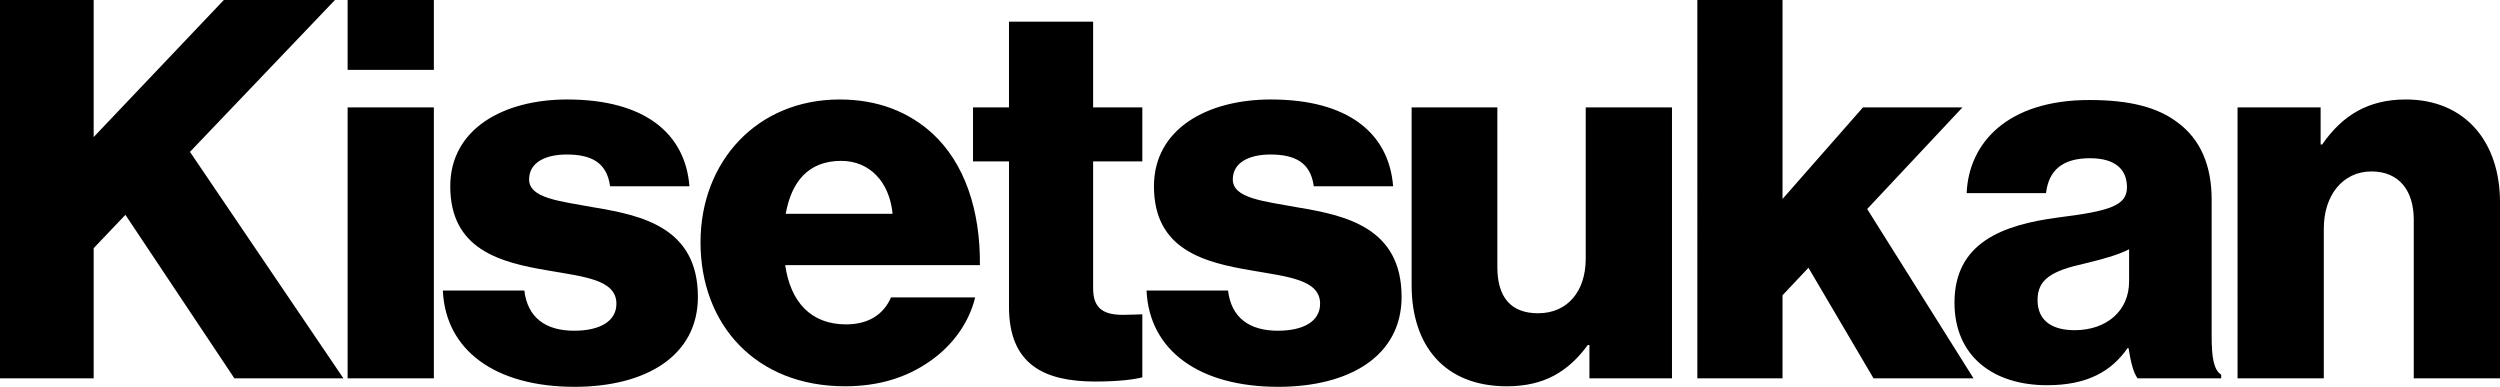
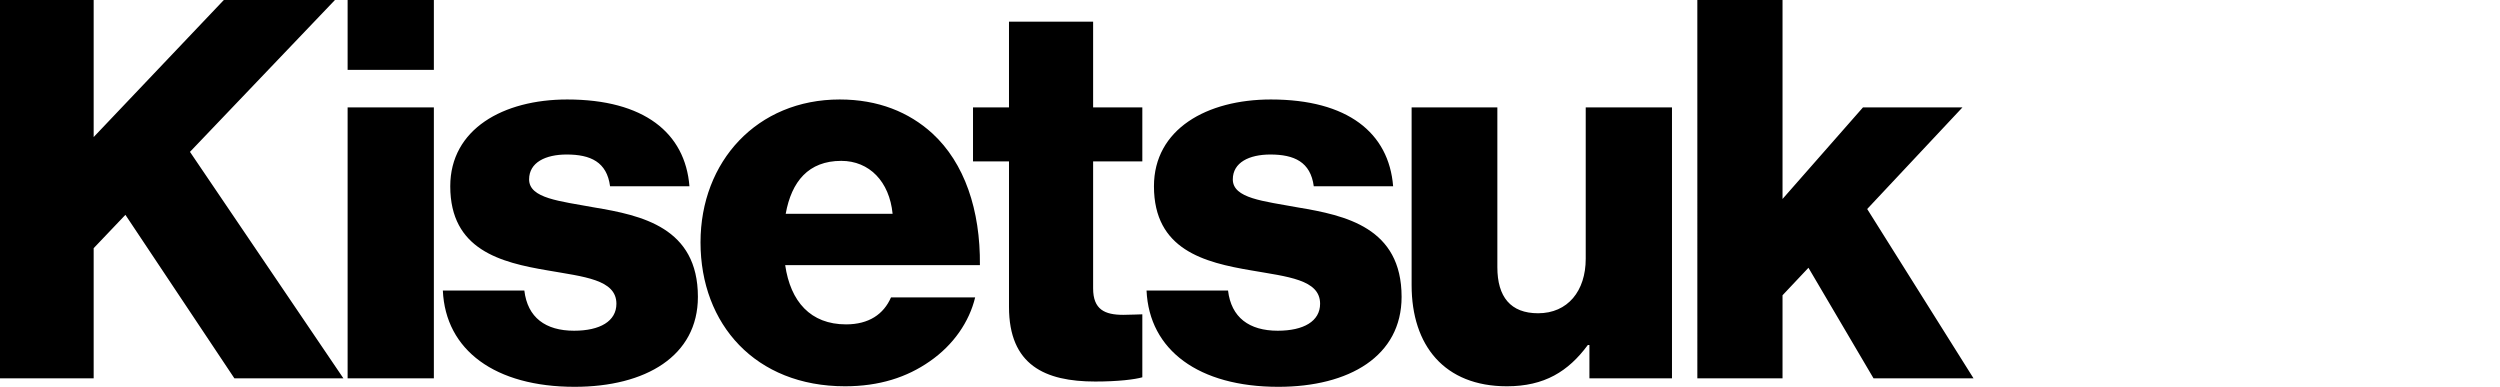
<svg xmlns="http://www.w3.org/2000/svg" fill="currentColor" width="330.75" height="51.176" viewBox="0 0 330.75 51.176">
  <path d="M0 0h12.392v18.132L29.613 0h14.702L25.133 20.092l20.302 29.964H31.013L16.592 28.423l-4.2 4.411v17.222H0zM45.99 0H57.4v9.24H45.99zm0 14.211H57.4v35.845H45.99zM58.589 38.435H69.37c.42 3.57 2.8 5.32 6.58 5.32 3.43 0 5.601-1.26 5.601-3.57 0-3.221-4.34-3.57-9.1-4.41-6.231-1.051-12.882-2.731-12.882-11.132 0-7.561 7-11.482 15.472-11.482 10.151 0 15.611 4.41 16.172 11.482H80.712c-.42-3.22-2.59-4.201-5.741-4.201-2.8 0-4.97 1.05-4.97 3.29 0 2.52 4.06 2.87 8.61 3.71 6.3 1.05 13.722 2.661 13.722 11.832 0 7.841-6.931 11.902-16.312 11.902-10.501 0-17.082-4.83-17.432-12.741M92.678 32.063c0-10.71 7.49-18.902 18.412-18.902 5.11 0 9.171 1.68 12.251 4.48 4.27 3.921 6.37 10.152 6.301 17.433H103.88c.7 4.83 3.36 7.841 8.051 7.841 3.01 0 4.97-1.33 5.95-3.57h11.132c-.77 3.22-2.87 6.3-6.02 8.47-3.011 2.101-6.651 3.29-11.202 3.29-11.831 0-19.112-8.19-19.112-19.042m25.413-3.78c-.42-4.27-3.08-7-6.79-7-4.341 0-6.582 2.73-7.352 7zM133.49 40.605V21.352h-4.761v-7.14h4.76V2.87h11.131v11.341h6.51v7.141h-6.51v16.802c0 2.801 1.54 3.5 3.99 3.5.98 0 2.101-.07 2.52-.07v8.332c-.98.28-3.15.56-6.23.56-6.65 0-11.41-2.17-11.41-9.871M151.688 38.435h10.781c.42 3.57 2.8 5.32 6.58 5.32 3.431 0 5.6-1.26 5.6-3.57 0-3.221-4.339-3.57-9.1-4.41-6.23-1.051-12.881-2.731-12.881-11.132 0-7.561 7.001-11.482 15.471-11.482 10.152 0 15.613 4.41 16.172 11.482h-10.5c-.42-3.22-2.59-4.201-5.741-4.201-2.8 0-4.97 1.05-4.97 3.29 0 2.52 4.06 2.87 8.61 3.71 6.3 1.05 13.721 2.661 13.721 11.832 0 7.841-6.93 11.902-16.311 11.902-10.501 0-17.082-4.83-17.432-12.741ZM186.757 37.734V14.211H198.1v21.143c0 3.92 1.75 6.09 5.39 6.09 3.92 0 6.301-2.94 6.301-7.21V14.21h11.412v35.845H210.28v-4.41h-.21c-2.59 3.5-5.74 5.46-10.711 5.46-8.26 0-12.602-5.391-12.602-13.372ZM224.557 0h11.272v26.323l10.64-12.111h13.162l-12.601 13.44L261.1 50.057H247.87l-8.612-14.632-3.43 3.64v10.992h-11.27z" />
-   <path d="M258.578 40.045c0-7.911 6.3-10.292 13.721-11.272 6.721-.84 9.1-1.54 9.1-3.99 0-2.31-1.469-3.85-4.9-3.85-3.64 0-5.46 1.61-5.81 4.62h-10.501c.28-6.651 5.39-12.322 16.241-12.322 5.39 0 9.031.98 11.622 2.94 3.08 2.24 4.55 5.741 4.55 10.221v18.063c0 2.87.28 4.48 1.26 5.11v.49h-11.06c-.561-.77-.91-2.17-1.191-3.99h-.14c-2.1 3.01-5.25 4.9-10.641 4.9-7.14 0-12.251-3.85-12.251-10.92Zm23.102-2.8v-4.271c-1.47.77-3.57 1.33-5.88 1.89-4.41.98-6.231 2.1-6.231 4.83 0 2.87 2.1 3.99 4.9 3.99 4.27 0 7.211-2.59 7.211-6.44ZM296.027 14.211h10.991v4.9h.21c2.66-3.85 6.09-5.95 11.062-5.95 7.84 0 12.46 5.6 12.46 13.582v23.313h-11.41V29.053c0-3.78-1.891-6.37-5.601-6.37-3.78 0-6.301 3.15-6.301 7.56v19.813h-11.411z" />
</svg>